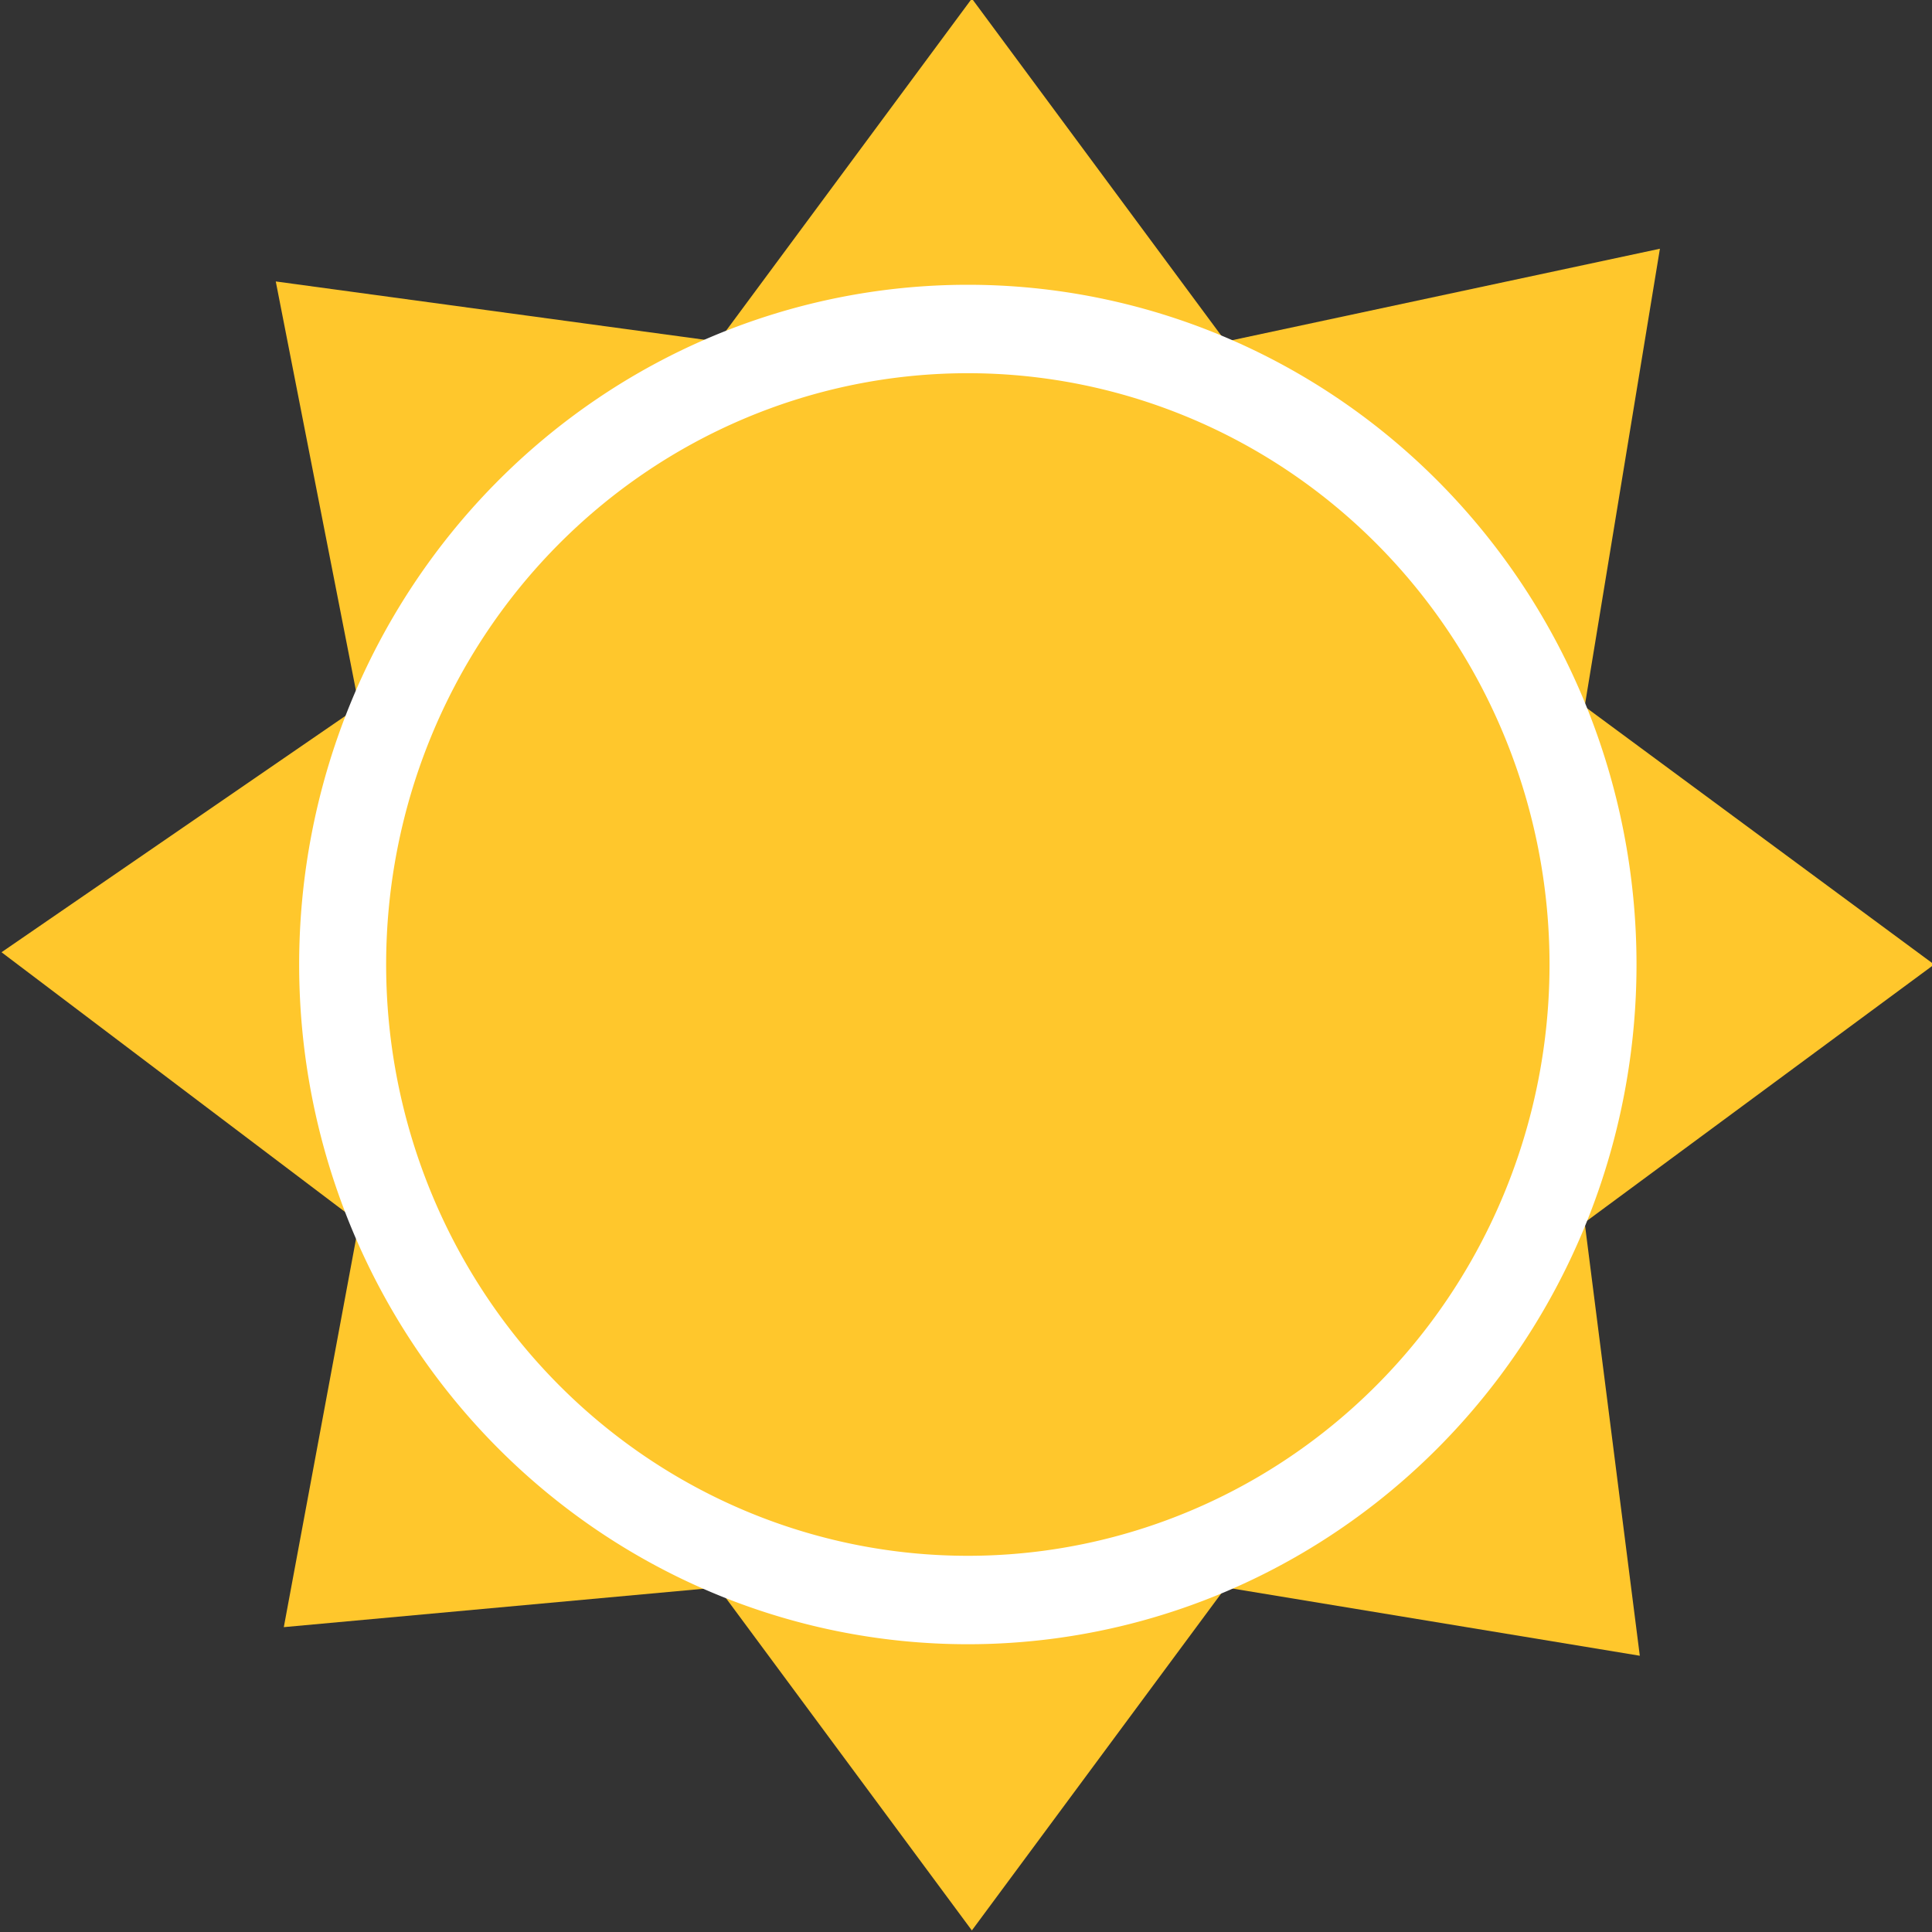
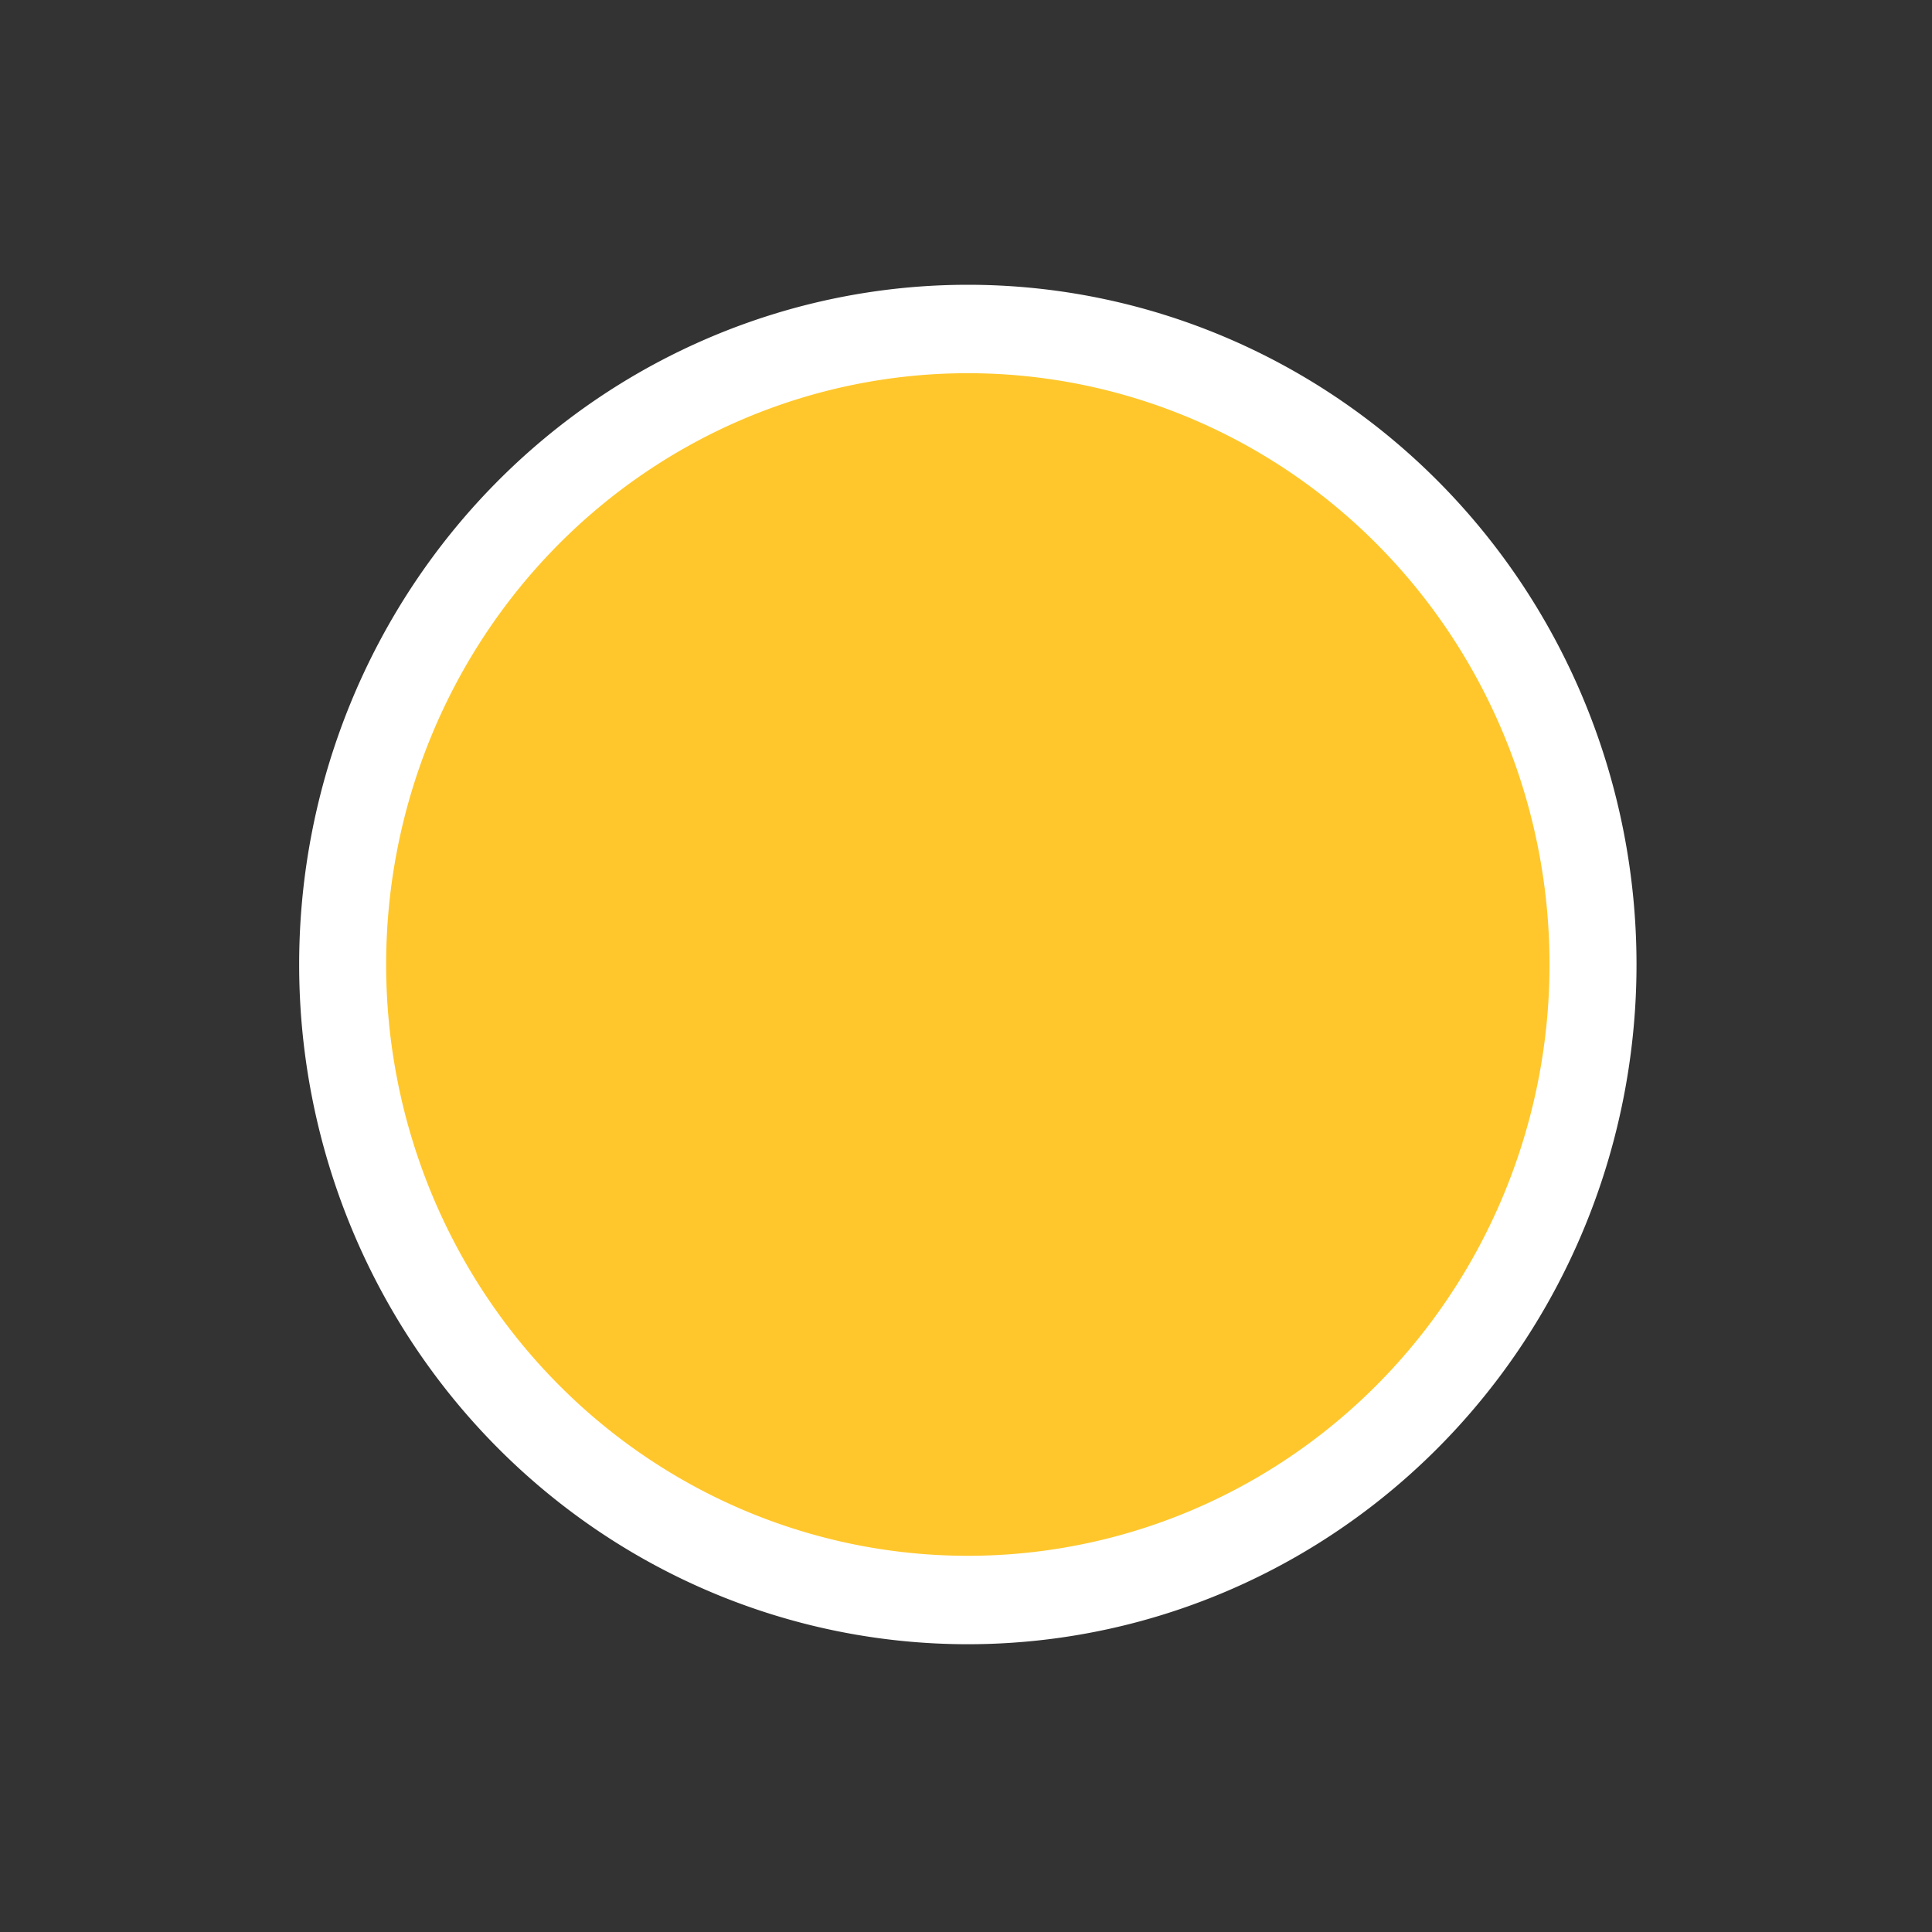
<svg xmlns="http://www.w3.org/2000/svg" xmlns:ns1="http://www.inkscape.org/namespaces/inkscape" xmlns:ns2="http://sodipodi.sourceforge.net/DTD/sodipodi-0.dtd" width="250mm" height="250mm" viewBox="0 0 250 250" version="1.1" id="svg877" ns1:version="0.92.5 (2060ec1f9f, 2020-04-08)" ns2:docname="Birenstan seal.svg">
  <rect x="0" y="0" width="250" height="250" fill="#333333" stroke="none" />
  <defs id="defs871" />
  <ns2:namedview id="base" pagecolor="#ffffff" bordercolor="#666666" borderopacity="1.0" ns1:pageopacity="0.0" ns1:pageshadow="2" ns1:zoom="0.35" ns1:cx="-209.94189" ns1:cy="112.91525" ns1:document-units="mm" ns1:current-layer="g4439-1" showgrid="false" ns1:window-width="1600" ns1:window-height="1201" ns1:window-x="-9" ns1:window-y="-9" ns1:window-maximized="1" />
  <g ns1:label="Layer 1" ns1:groupmode="layer" id="layer1" transform="translate(-35.136,71.291)">
    <g id="g990-9" transform="matrix(1.447,0,0,1.447,-540.815,-250.305)">
      <g style="fill:#ffc72c;fill-opacity:1" id="g816-4-0" transform="matrix(1.029,0,0,1.046,-77.451,-336.175)">
        <g style="fill:#ffc72c;fill-opacity:1" transform="translate(550.026,-19.473)" id="g2334-7">
          <g style="fill:#ffc72c;fill-opacity:1" transform="translate(-12.475,405.431)" id="g4439-1">
-             <path style="opacity:1;fill:#ffc72c;fill-opacity:1;stroke:none;stroke-width:15.12;stroke-linecap:butt;stroke-linejoin:miter;stroke-miterlimit:4;stroke-dasharray:none;stroke-dashoffset:30;stroke-opacity:1" ns1:transform-center-y="-3.4189195e-06" d="m 67.039,195.262 -35.989,-5.841 -22.059,29.325 -22.059,-29.325 -37.737,3.395 6.541,-34.591 -31.073,-23.108 31.073,-21.01 -7.24,-36.339 38.436,5.142 L 8.991,53.584 31.05,82.91 68.787,74.971 62.246,114.106 92.62,136.165 62.246,158.224 Z" id="path835-1-8" ns1:connector-curvature="0" ns2:nodetypes="ccccccccccccccccc" />
            <path ns1:connector-curvature="0" id="path839-5-6" d="M 62.973,136.165 A 54.332,54.332 0 0 1 8.641,190.497 54.332,54.332 0 0 1 -45.691,136.165 54.332,54.332 0 0 1 8.641,81.833 54.332,54.332 0 0 1 62.973,136.165 Z" style="opacity:1;fill:#ffc72c;fill-opacity:1;stroke:#ffffff;stroke-width:7.56;stroke-linecap:butt;stroke-linejoin:miter;stroke-miterlimit:4;stroke-dasharray:none;stroke-dashoffset:30;stroke-opacity:1" />
          </g>
        </g>
      </g>
    </g>
  </g>
</svg>